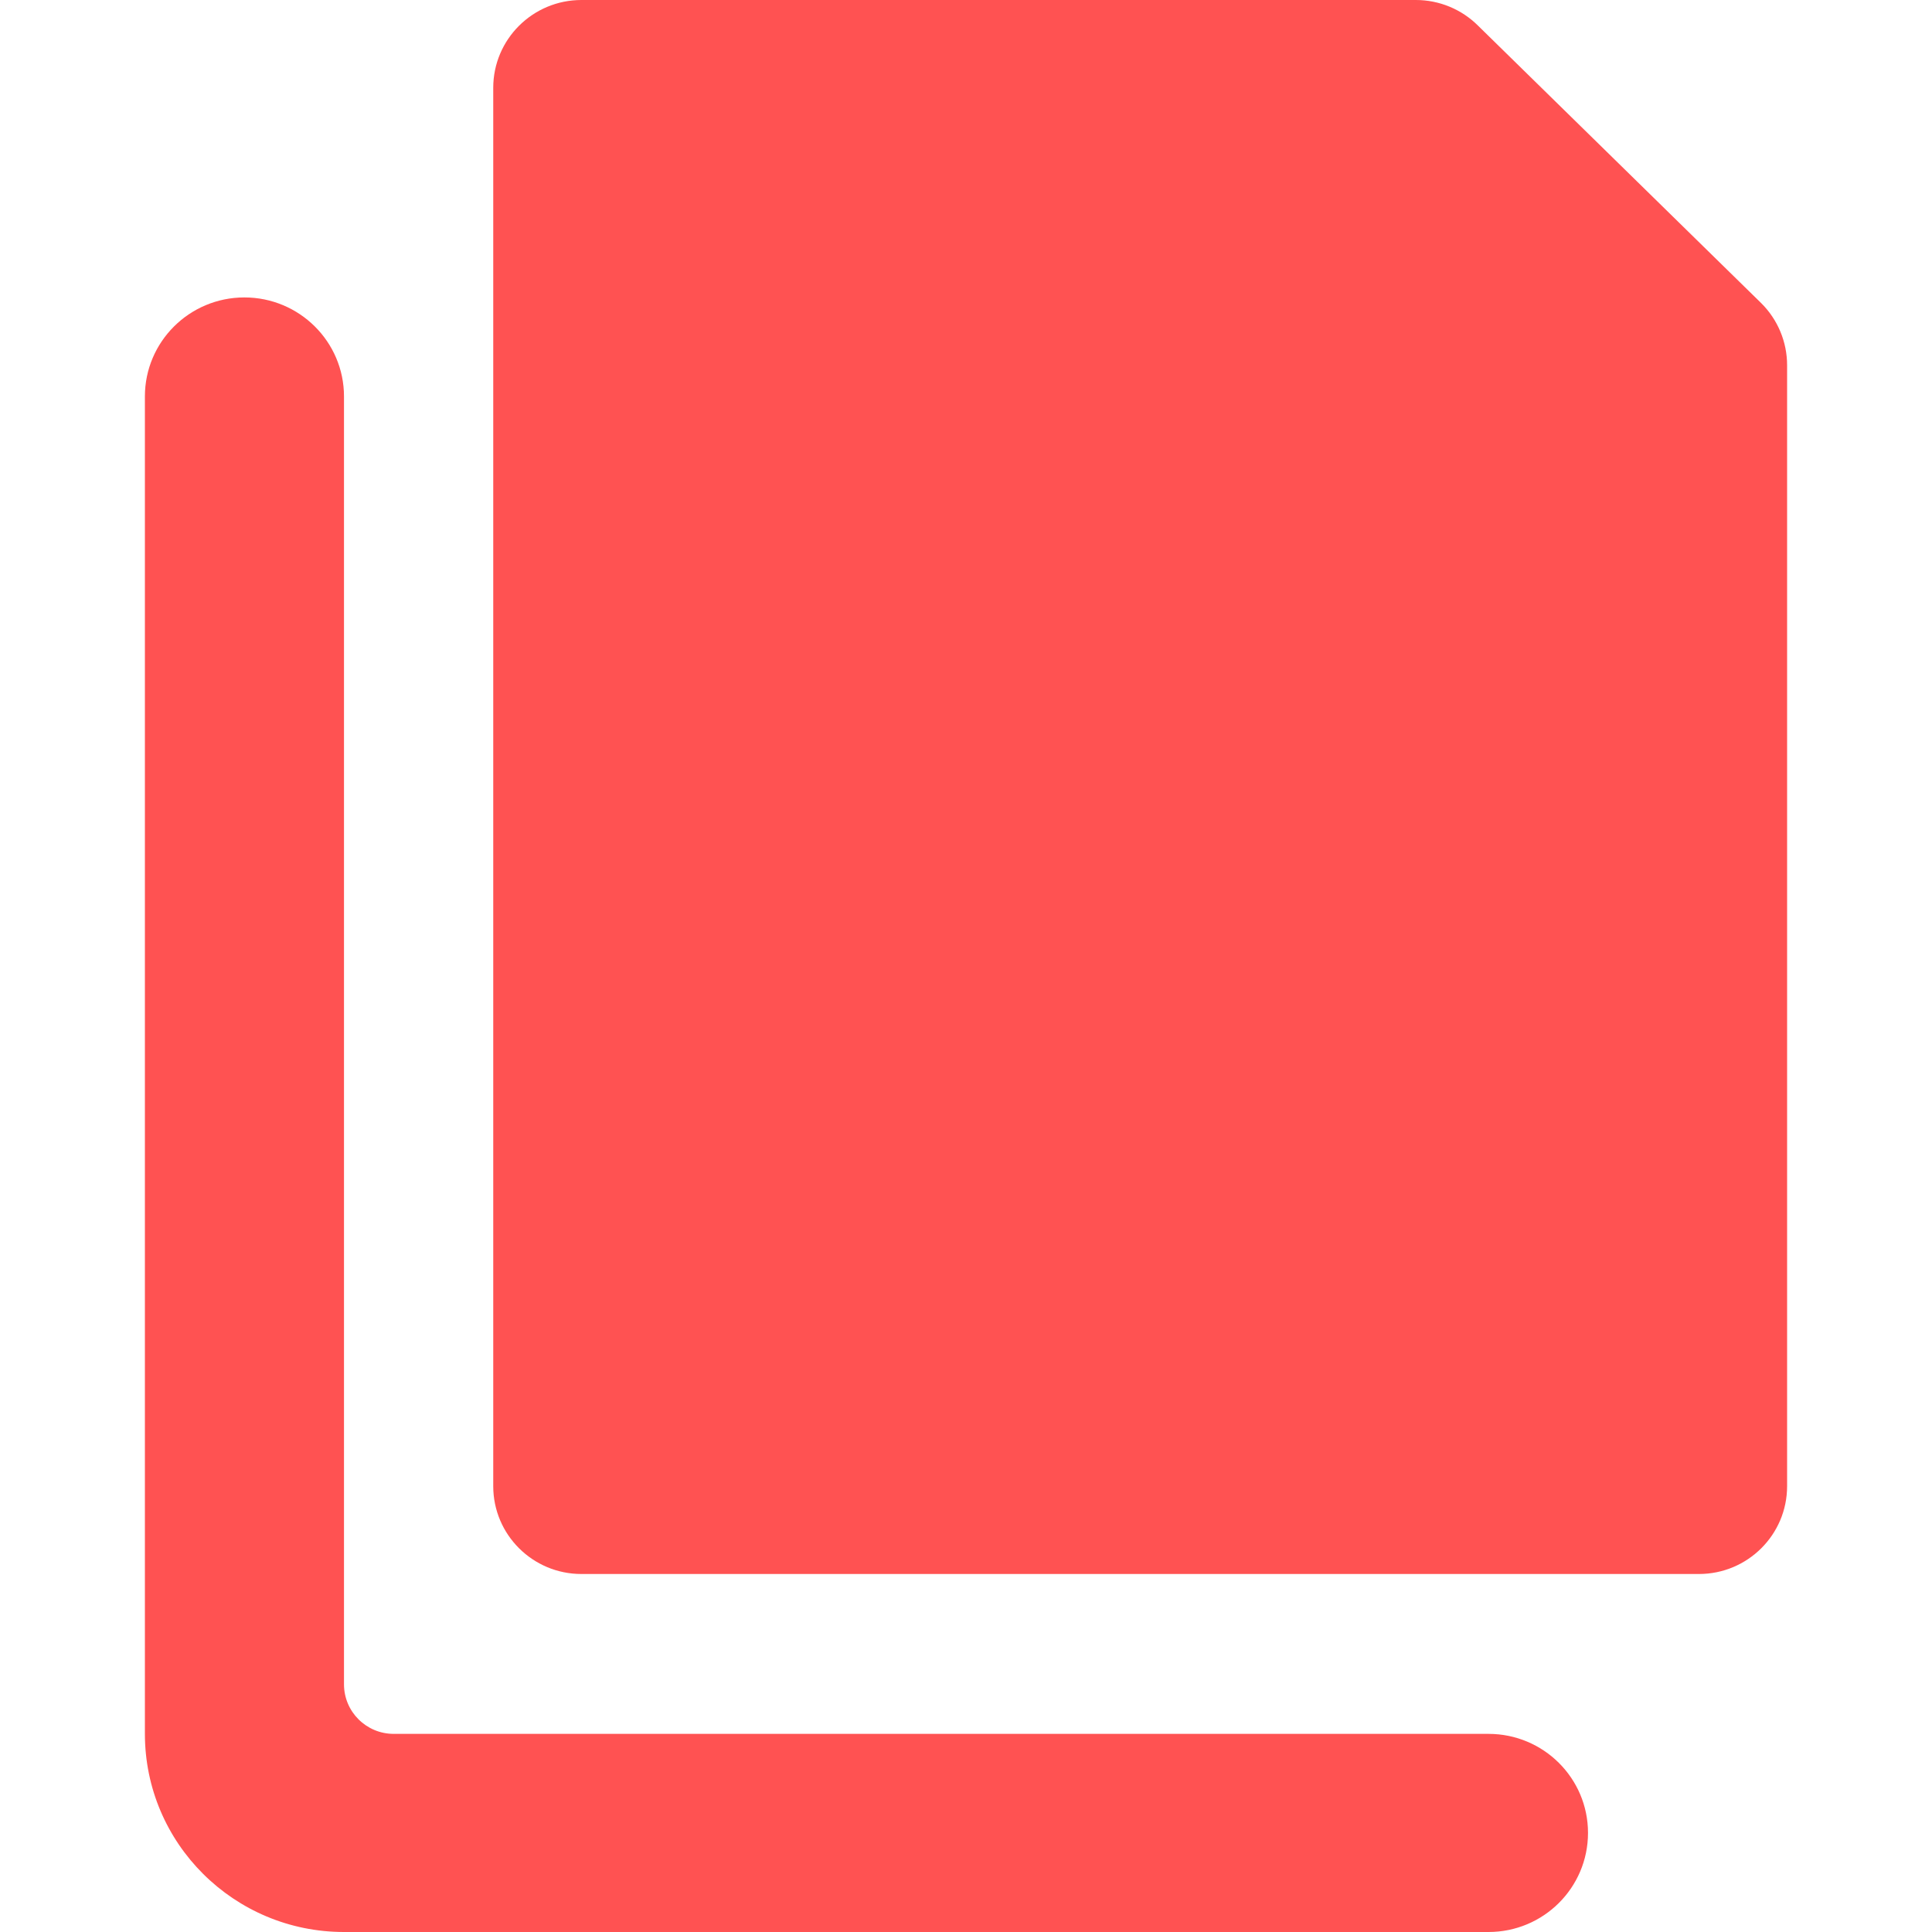
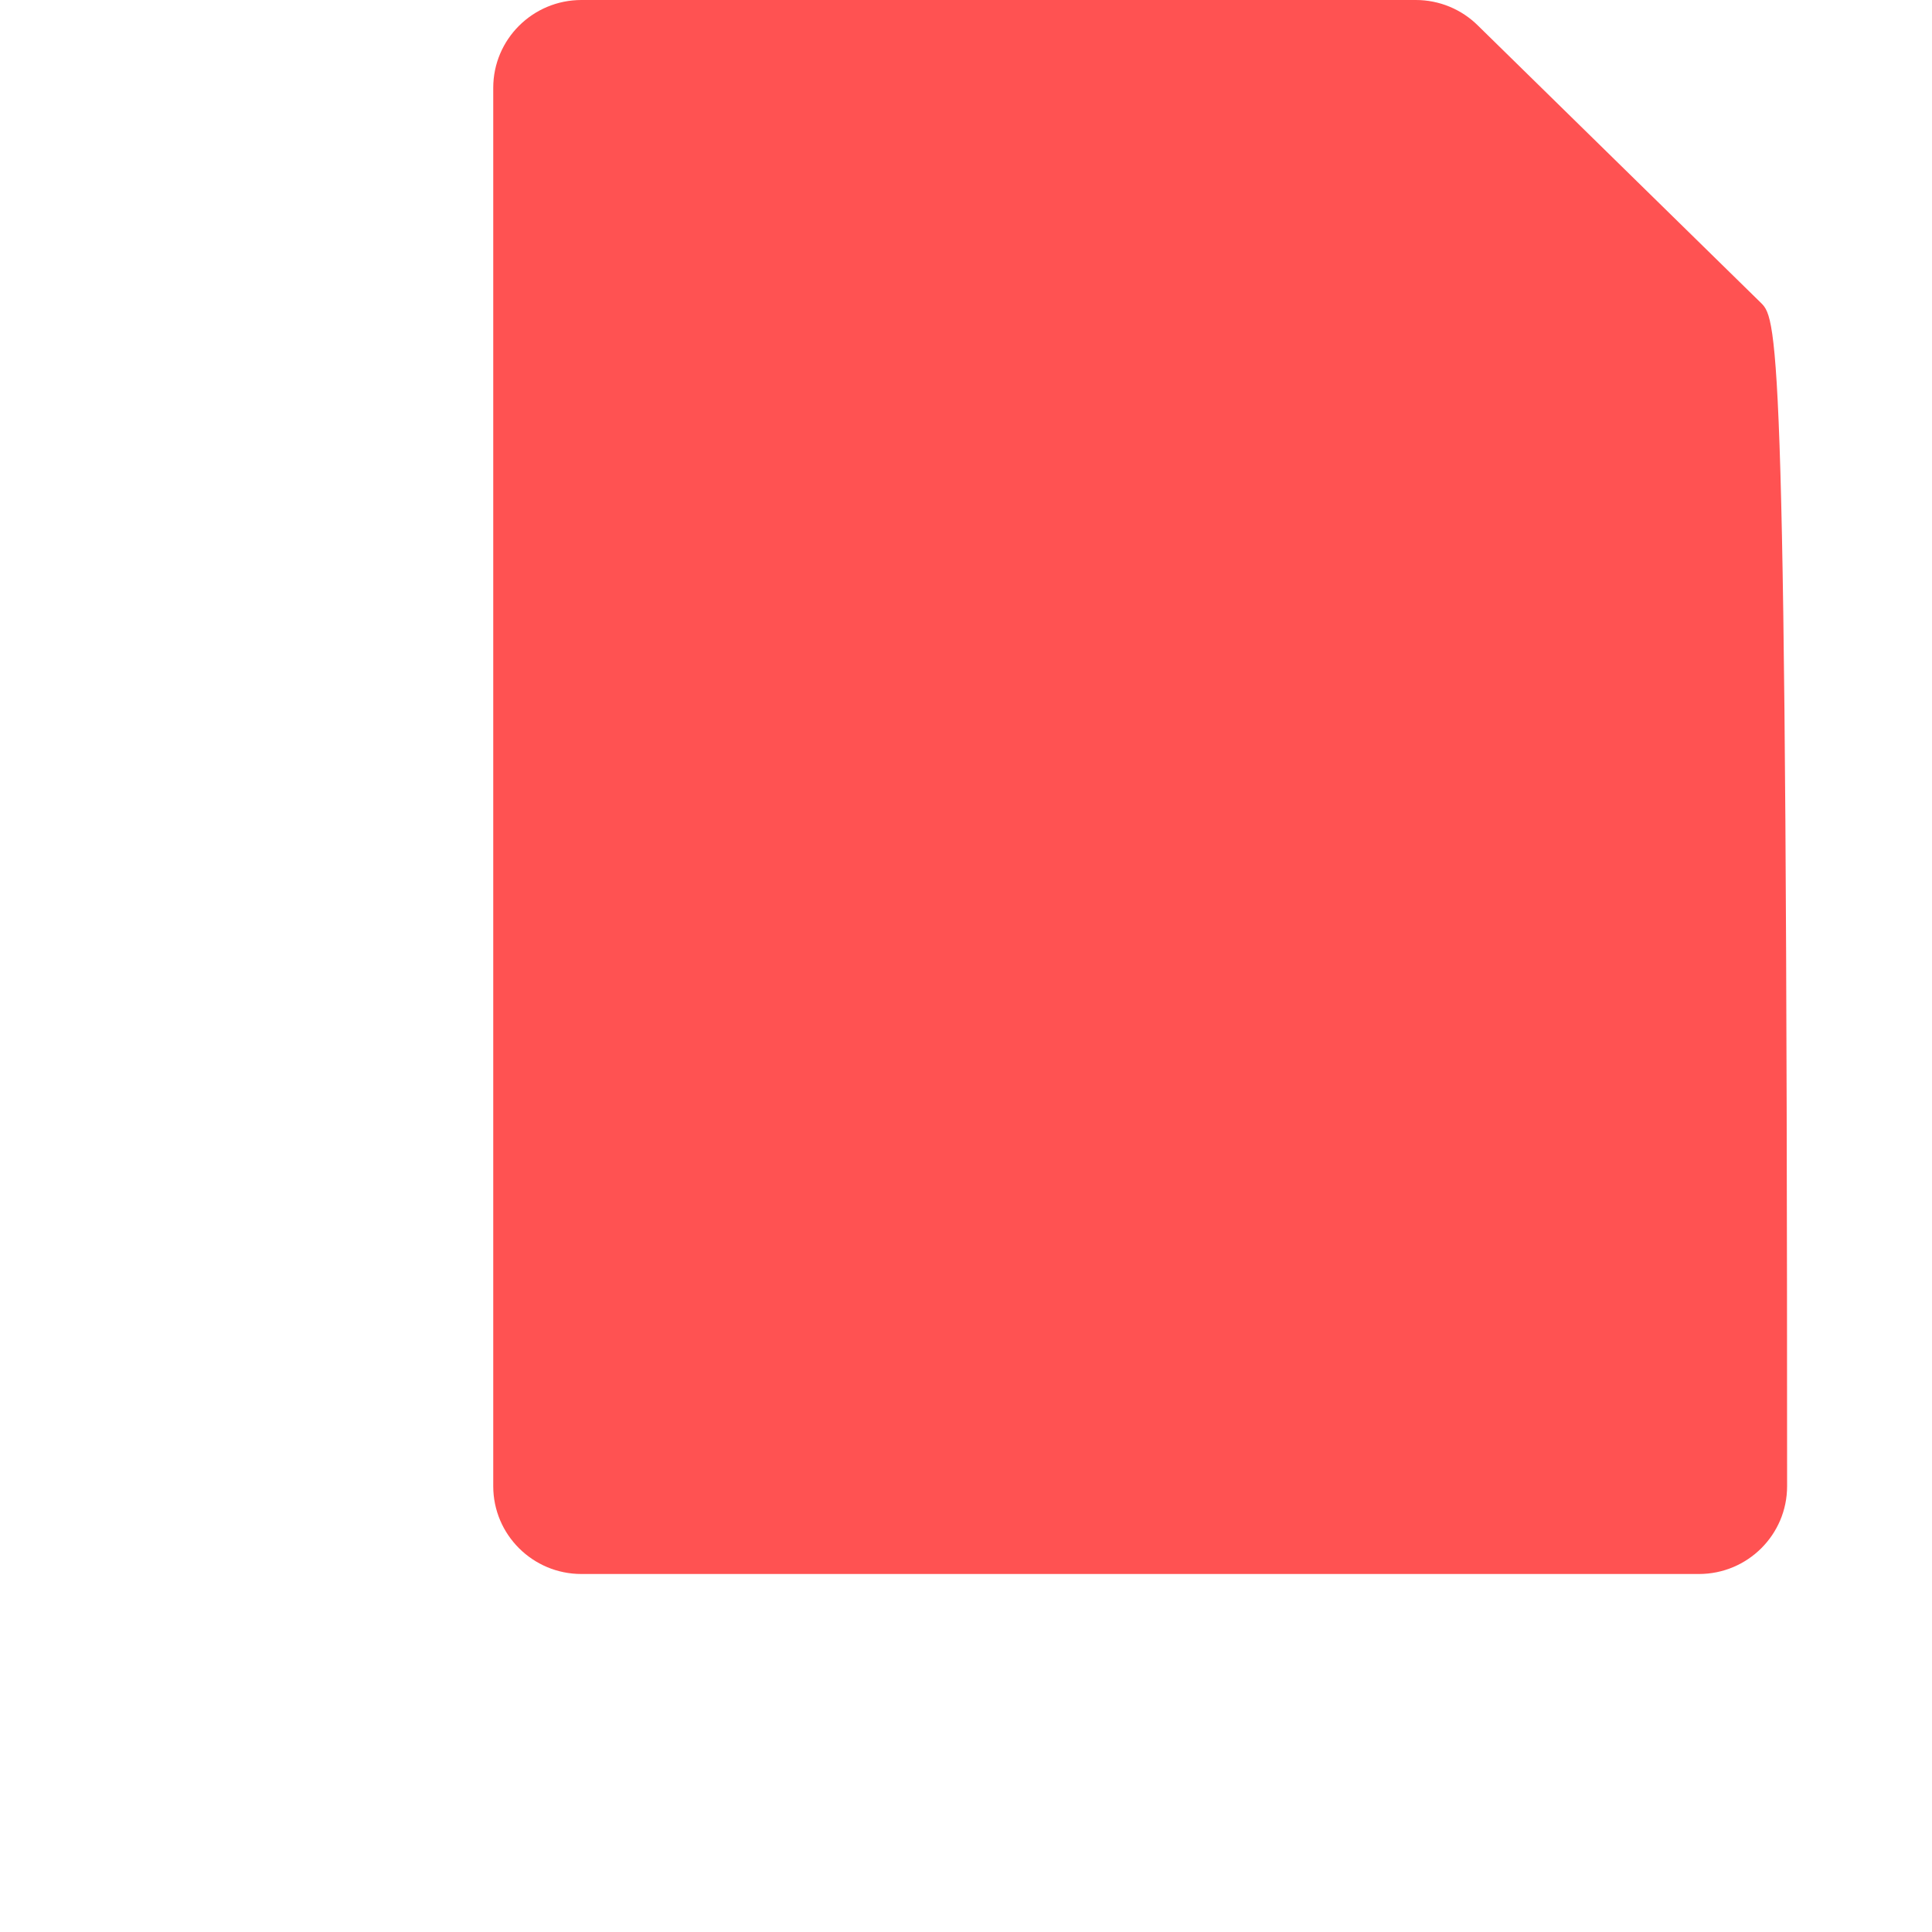
<svg xmlns="http://www.w3.org/2000/svg" fill="none" viewBox="0 0 20 20">
-   <path d="M15.409 17.949H4.076C3.791 17.949 3.561 17.719 3.561 17.436V4.104C3.561 3.538 3.099 3.079 2.53 3.079C1.961 3.079 1.5 3.538 1.5 4.104V17.949C1.5 19.082 2.423 20 3.561 20H15.409C15.978 20 16.439 19.541 16.439 18.974C16.439 18.408 15.978 17.949 15.409 17.949Z" fill="#FF5252" />
-   <path d="M18.232 3.138L15.302 0.267C15.131 0.096 14.899 -6.8839e-05 14.657 3.70521e-08H6.019C5.515 3.70521e-08 5.106 0.407 5.106 0.909V15.385C5.106 15.887 5.515 16.294 6.019 16.294H17.587C18.091 16.294 18.5 15.887 18.5 15.385V3.781C18.5 3.54 18.404 3.309 18.232 3.138Z" fill="#FF5252" />
+   <path d="M18.232 3.138L15.302 0.267C15.131 0.096 14.899 -6.8839e-05 14.657 3.70521e-08H6.019C5.515 3.70521e-08 5.106 0.407 5.106 0.909V15.385C5.106 15.887 5.515 16.294 6.019 16.294H17.587C18.091 16.294 18.5 15.887 18.5 15.385C18.5 3.54 18.404 3.309 18.232 3.138Z" fill="#FF5252" />
</svg>